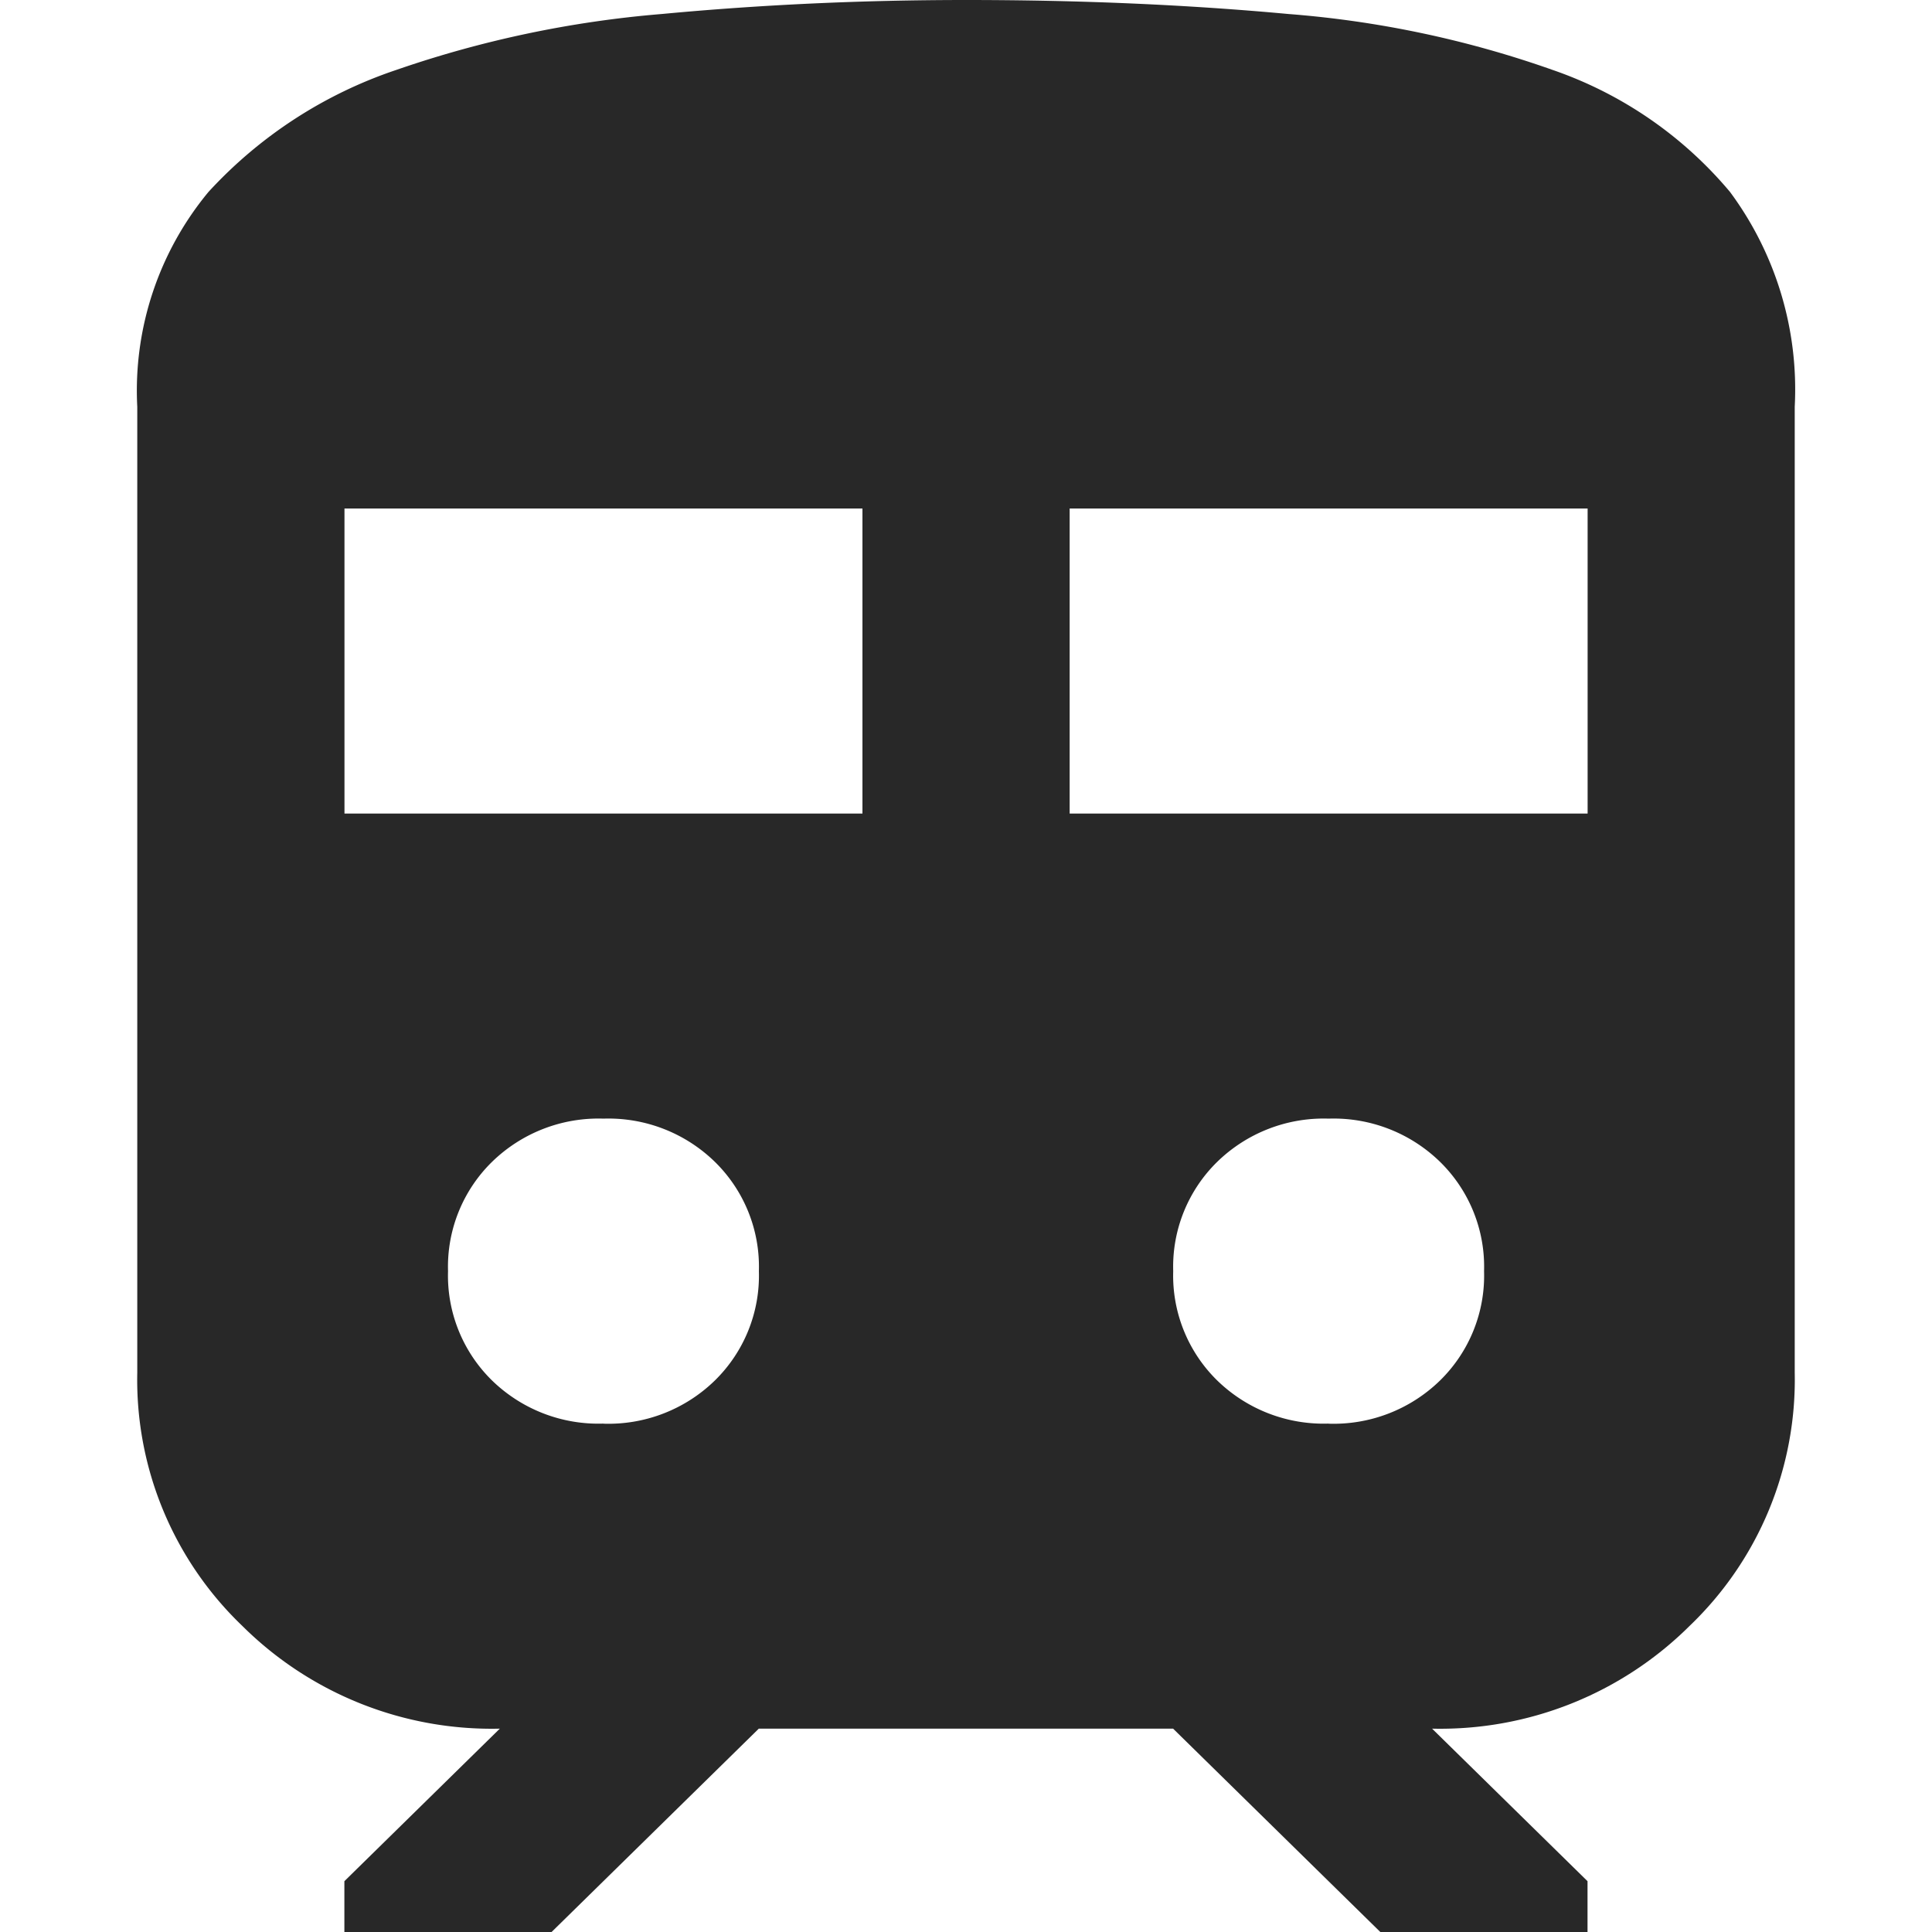
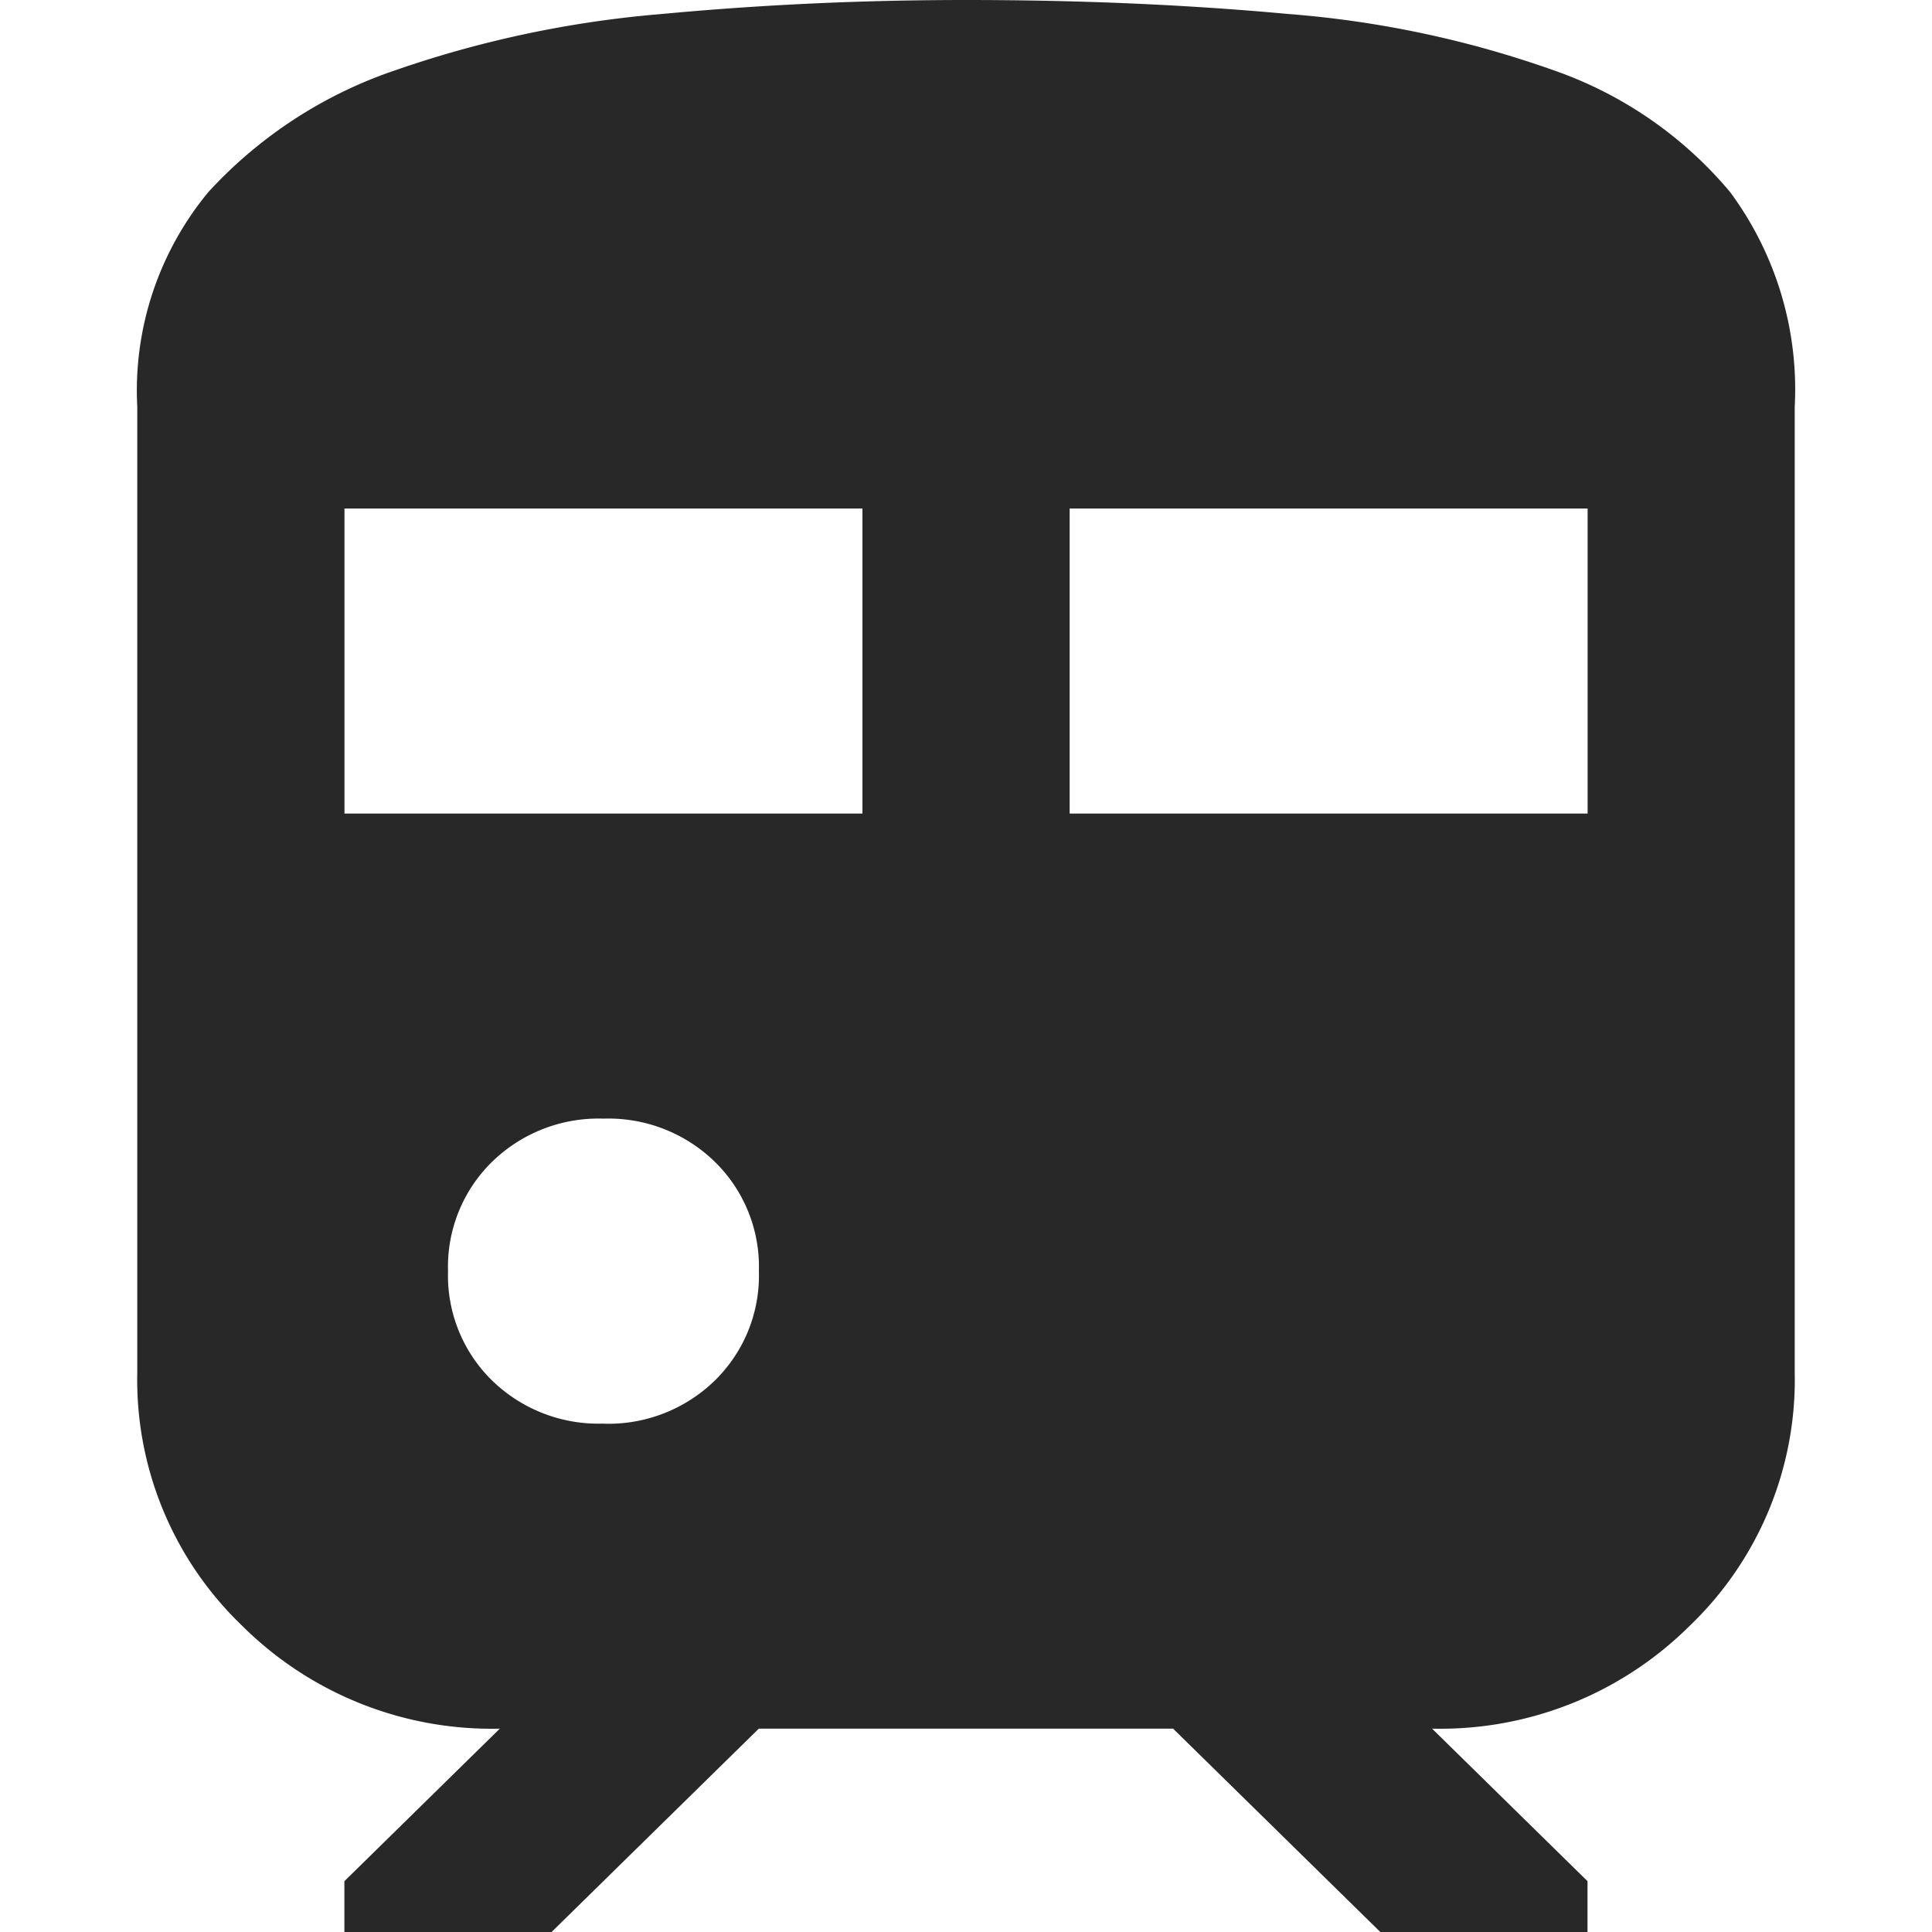
<svg xmlns="http://www.w3.org/2000/svg" width="20" height="20" viewBox="0 0 20 20">
  <g transform="translate(-804 -4068)">
-     <rect width="20" height="20" transform="translate(804 4068)" fill="none" />
-     <path d="M160-865.789v-10a3.223,3.223,0,0,1,.737-2.224,4.647,4.647,0,0,1,1.944-1.263,11.212,11.212,0,0,1,2.748-.579q1.542-.145,3.15-.145,1.769,0,3.338.145a10.669,10.669,0,0,1,2.735.579,4.166,4.166,0,0,1,1.836,1.263,3.433,3.433,0,0,1,.67,2.224v10a3.526,3.526,0,0,1-1.086,2.618,3.662,3.662,0,0,1-2.668,1.066l1.609,1.579V-860h-2.145l-2.145-2.105h-4.289L164.289-860h-2.145v-.526l1.609-1.579a3.662,3.662,0,0,1-2.668-1.066A3.526,3.526,0,0,1,160-865.789Zm2.145-5.789h5.362v-3.158h-5.362Zm7.507,0h5.362v-3.158h-5.362Zm-4.826,6.316a1.578,1.578,0,0,0,1.153-.447,1.519,1.519,0,0,0,.456-1.132,1.519,1.519,0,0,0-.456-1.132,1.578,1.578,0,0,0-1.153-.447,1.578,1.578,0,0,0-1.153.447,1.519,1.519,0,0,0-.456,1.132,1.519,1.519,0,0,0,.456,1.132A1.578,1.578,0,0,0,164.826-865.263Zm7.507,0a1.578,1.578,0,0,0,1.153-.447,1.519,1.519,0,0,0,.456-1.132,1.519,1.519,0,0,0-.456-1.132,1.578,1.578,0,0,0-1.153-.447,1.578,1.578,0,0,0-1.153.447,1.519,1.519,0,0,0-.456,1.132,1.519,1.519,0,0,0,.456,1.132A1.578,1.578,0,0,0,172.332-865.263Z" transform="translate(645.421 4948)" fill="#282828" />
+     <path d="M160-865.789v-10a3.223,3.223,0,0,1,.737-2.224,4.647,4.647,0,0,1,1.944-1.263,11.212,11.212,0,0,1,2.748-.579q1.542-.145,3.15-.145,1.769,0,3.338.145a10.669,10.669,0,0,1,2.735.579,4.166,4.166,0,0,1,1.836,1.263,3.433,3.433,0,0,1,.67,2.224v10a3.526,3.526,0,0,1-1.086,2.618,3.662,3.662,0,0,1-2.668,1.066l1.609,1.579V-860h-2.145l-2.145-2.105h-4.289L164.289-860h-2.145v-.526l1.609-1.579a3.662,3.662,0,0,1-2.668-1.066A3.526,3.526,0,0,1,160-865.789Zm2.145-5.789h5.362v-3.158h-5.362Zm7.507,0h5.362v-3.158h-5.362Zm-4.826,6.316a1.578,1.578,0,0,0,1.153-.447,1.519,1.519,0,0,0,.456-1.132,1.519,1.519,0,0,0-.456-1.132,1.578,1.578,0,0,0-1.153-.447,1.578,1.578,0,0,0-1.153.447,1.519,1.519,0,0,0-.456,1.132,1.519,1.519,0,0,0,.456,1.132A1.578,1.578,0,0,0,164.826-865.263Zm7.507,0A1.578,1.578,0,0,0,172.332-865.263Z" transform="translate(645.421 4948)" fill="#282828" />
  </g>
</svg>